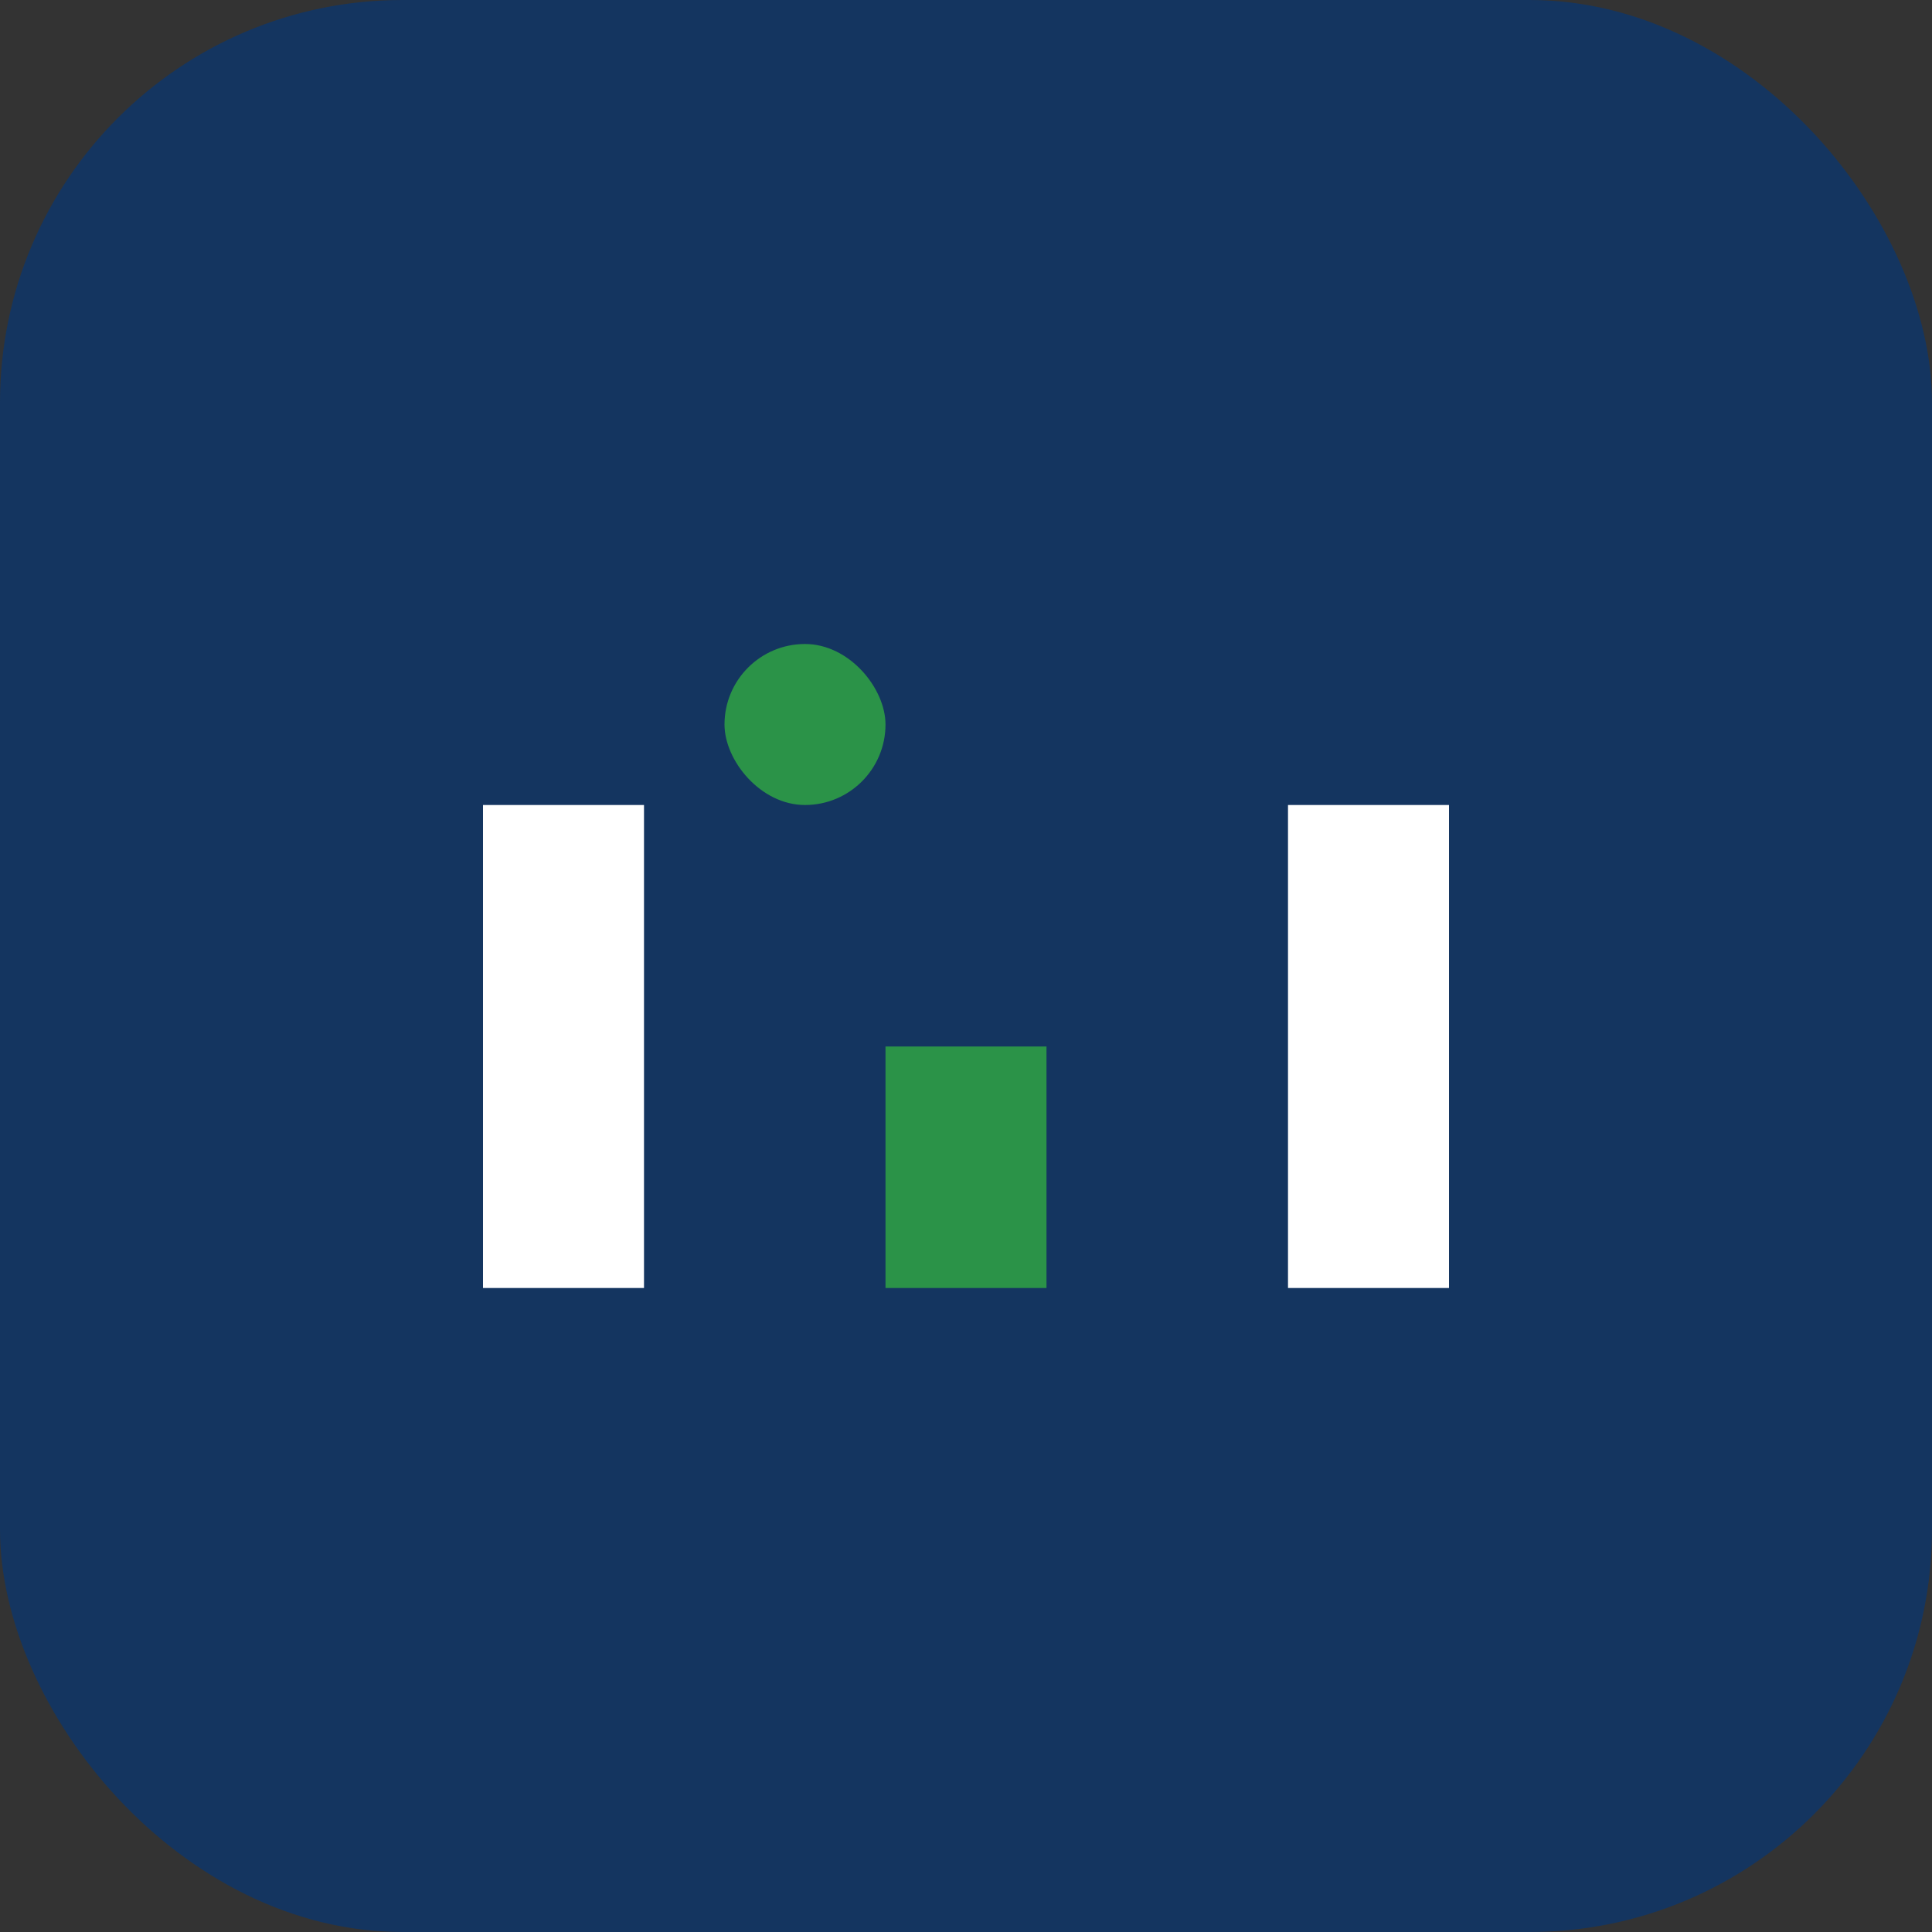
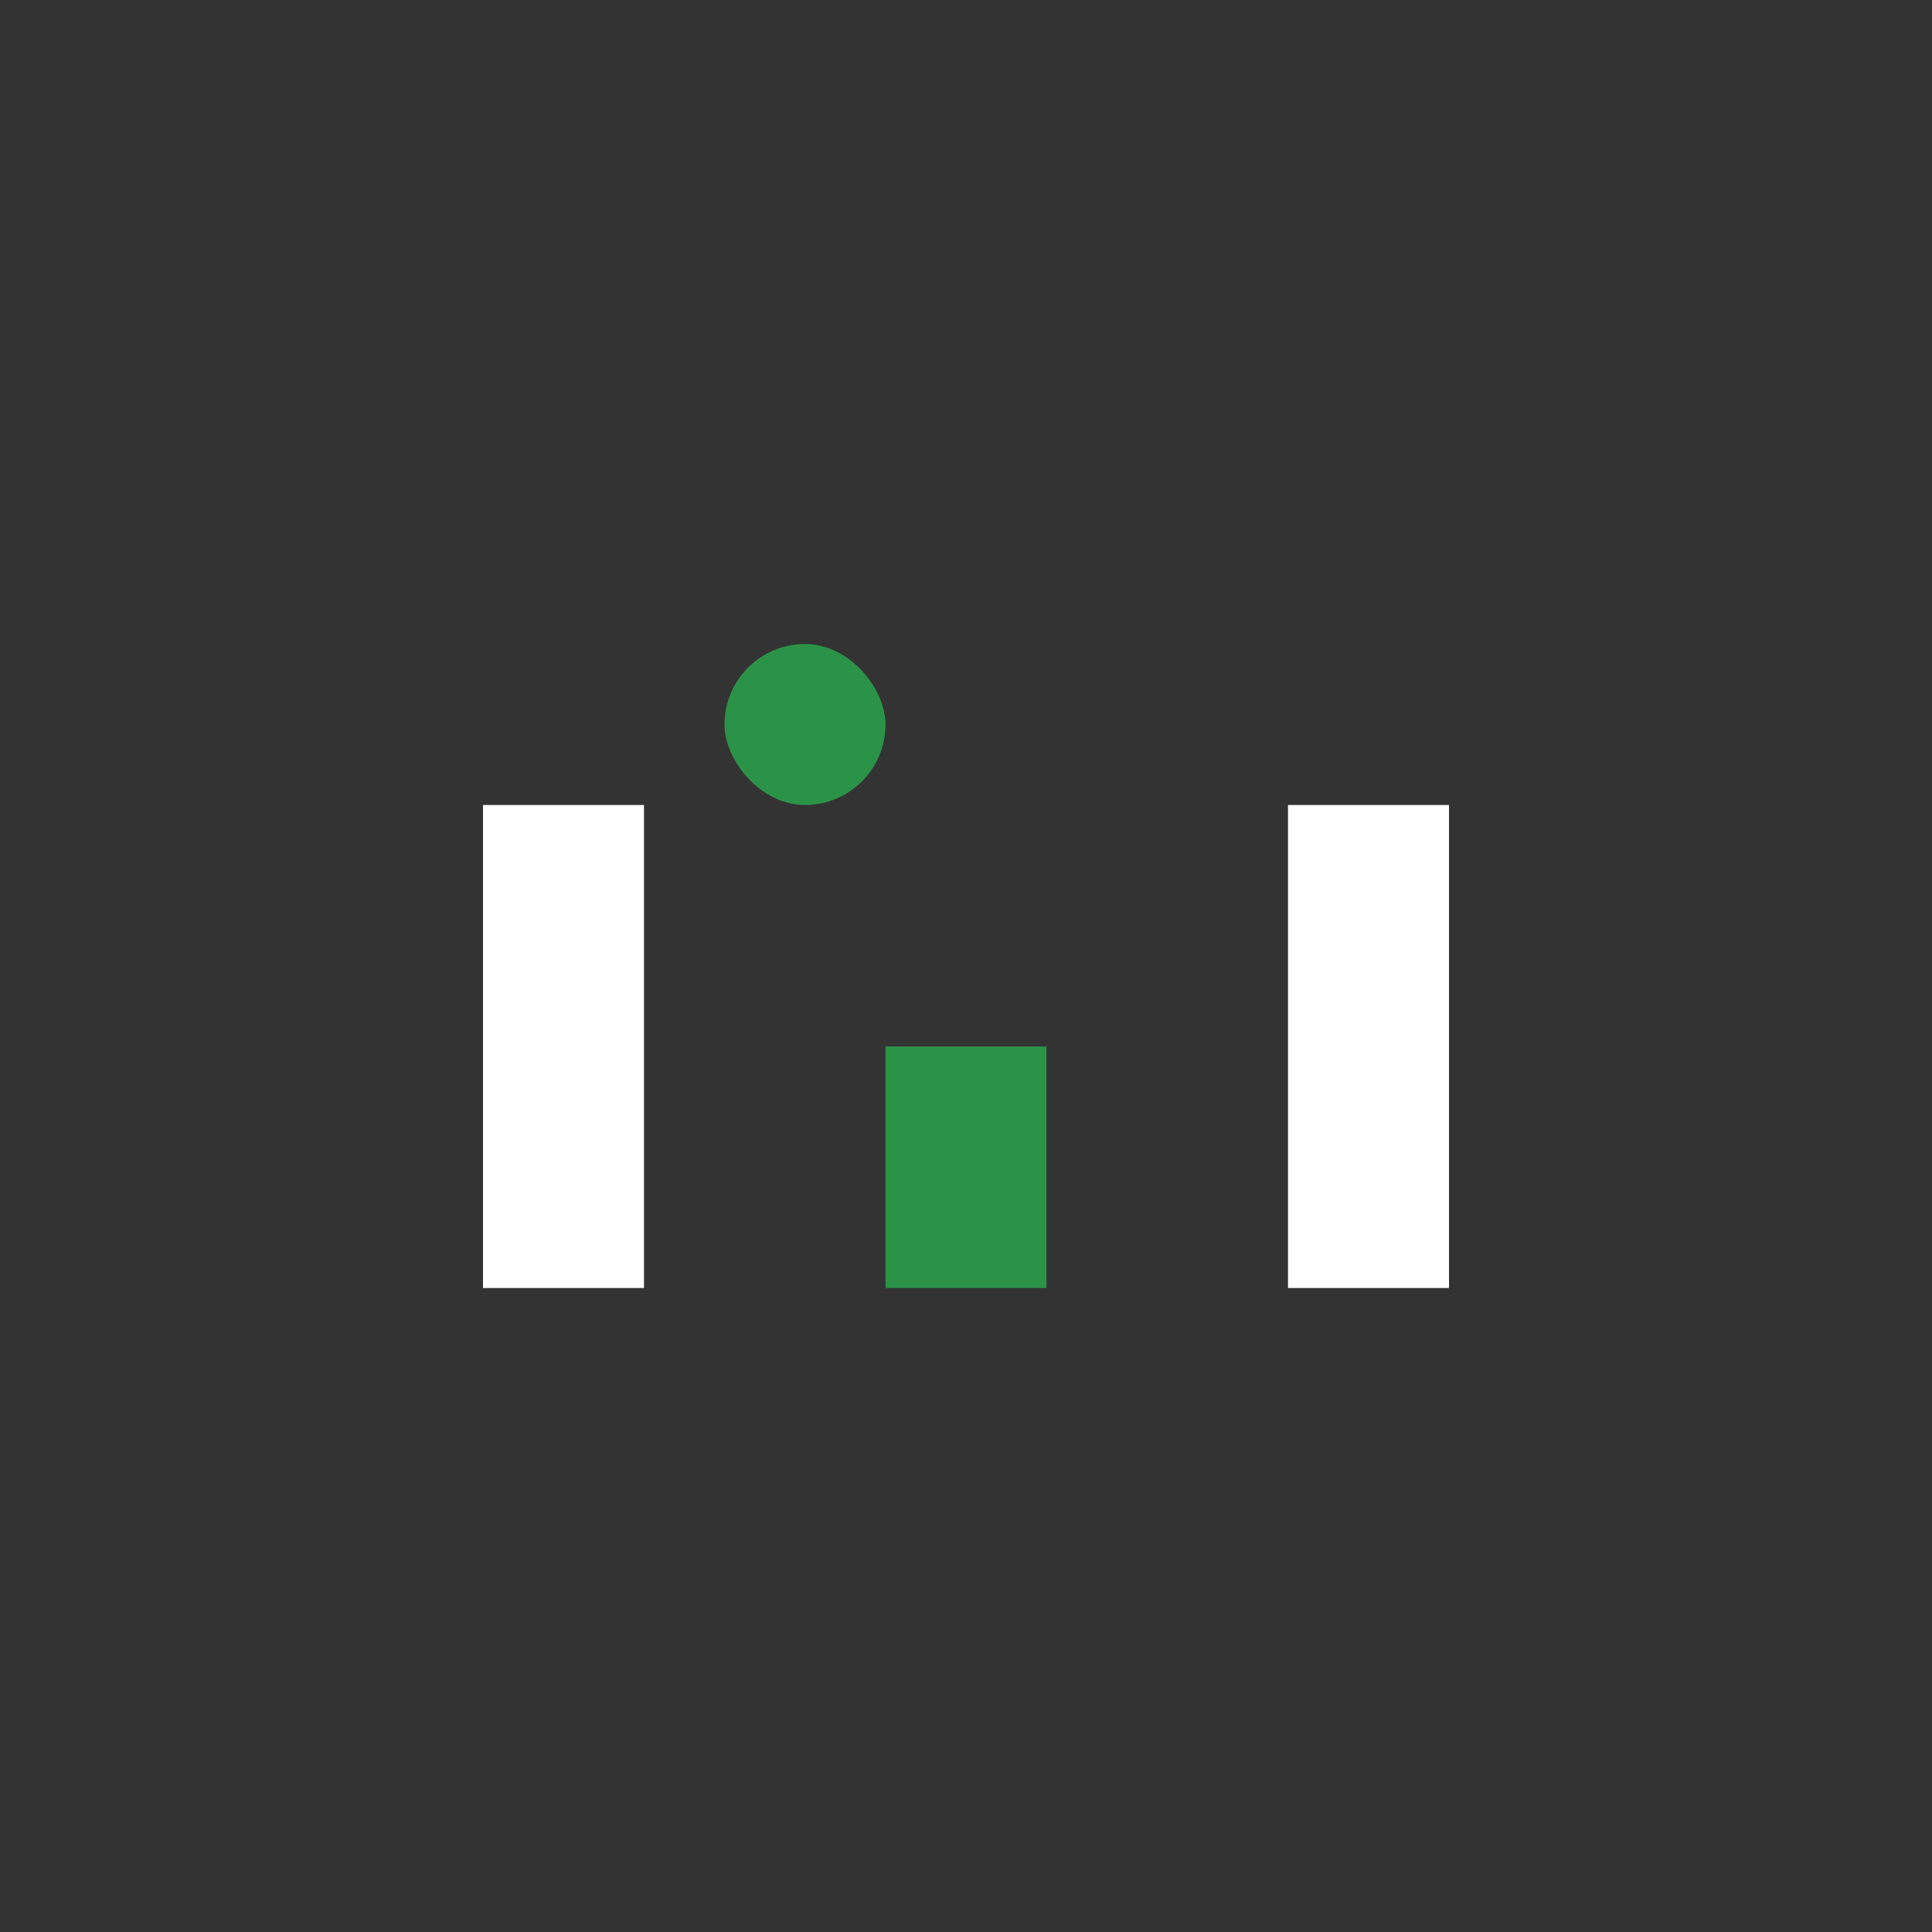
<svg xmlns="http://www.w3.org/2000/svg" width="24" height="24" viewBox="0 0 24 24">
  <rect x="0" y="0" width="24" height="24" fill="#333333" stroke="none" />
-   <rect width="24" height="24" rx="5" fill="#143560" />
  <rect x="6" y="10" width="2" height="6" fill="#FFF" />
  <rect x="11" y="13" width="2" height="3" fill="#2B9348" />
  <rect x="9" y="8" width="2" height="2" rx="1" fill="#2B9348" />
  <rect x="16" y="10" width="2" height="6" fill="#FFF" />
</svg>